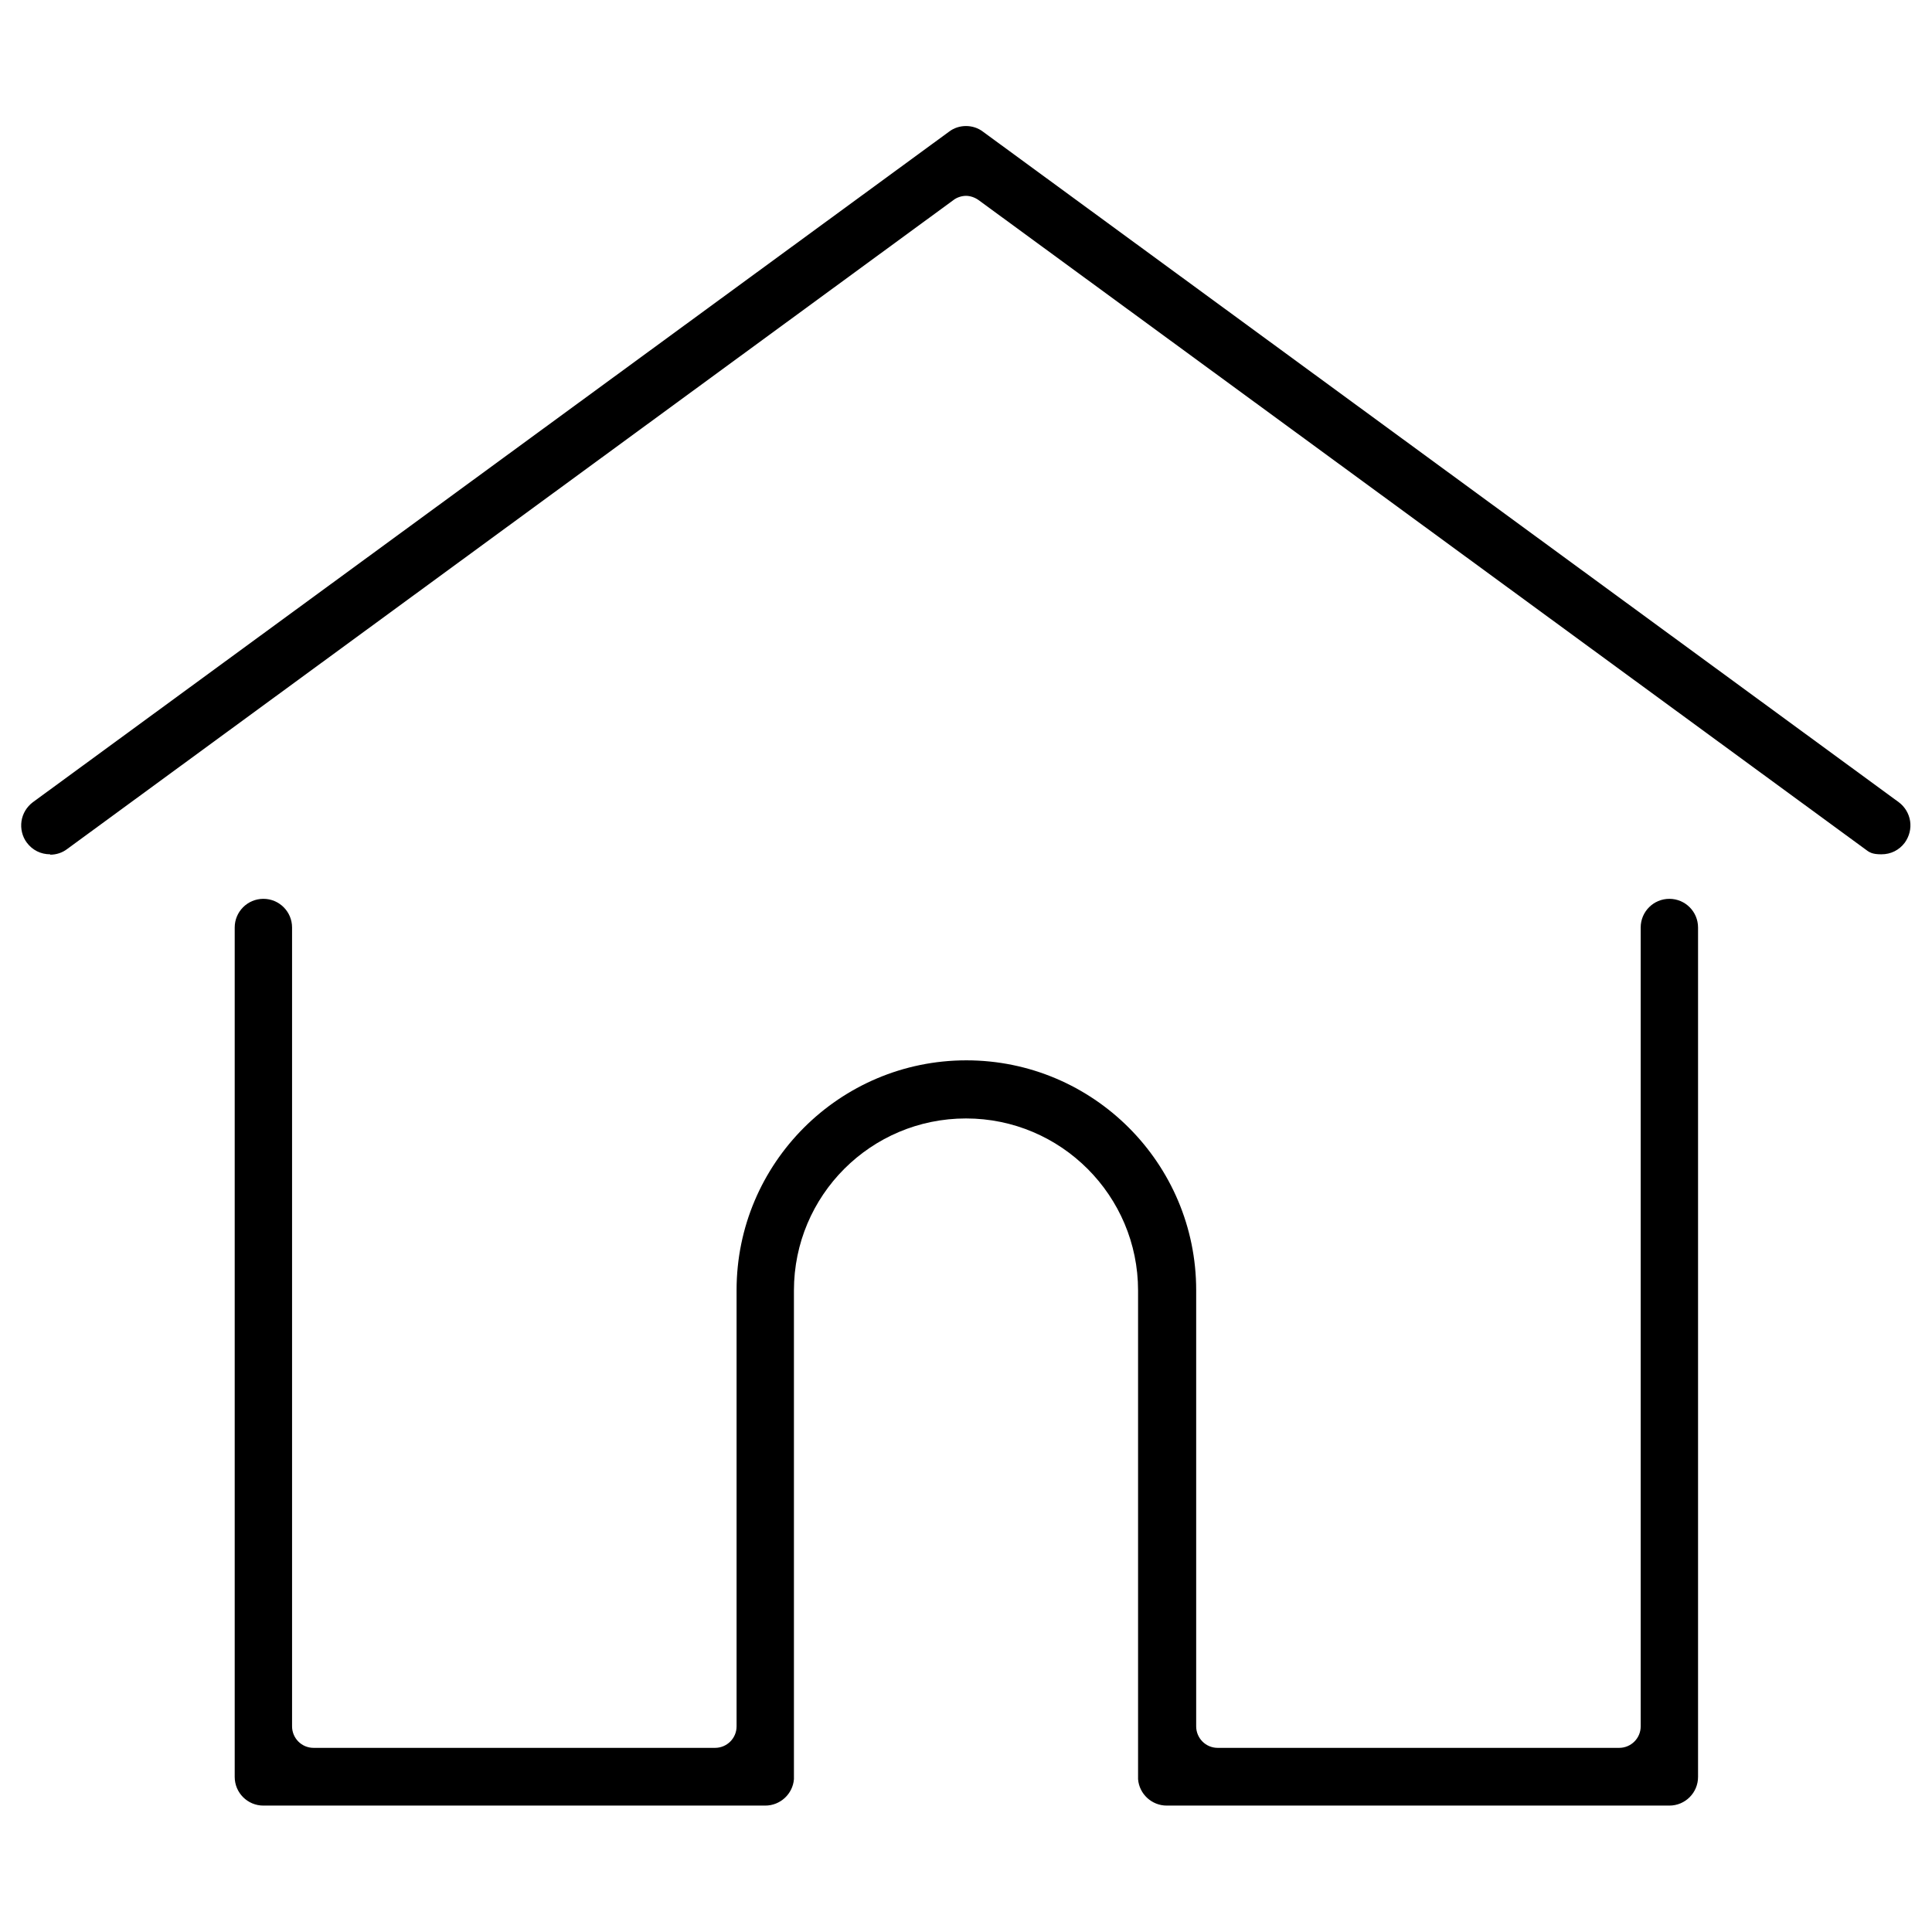
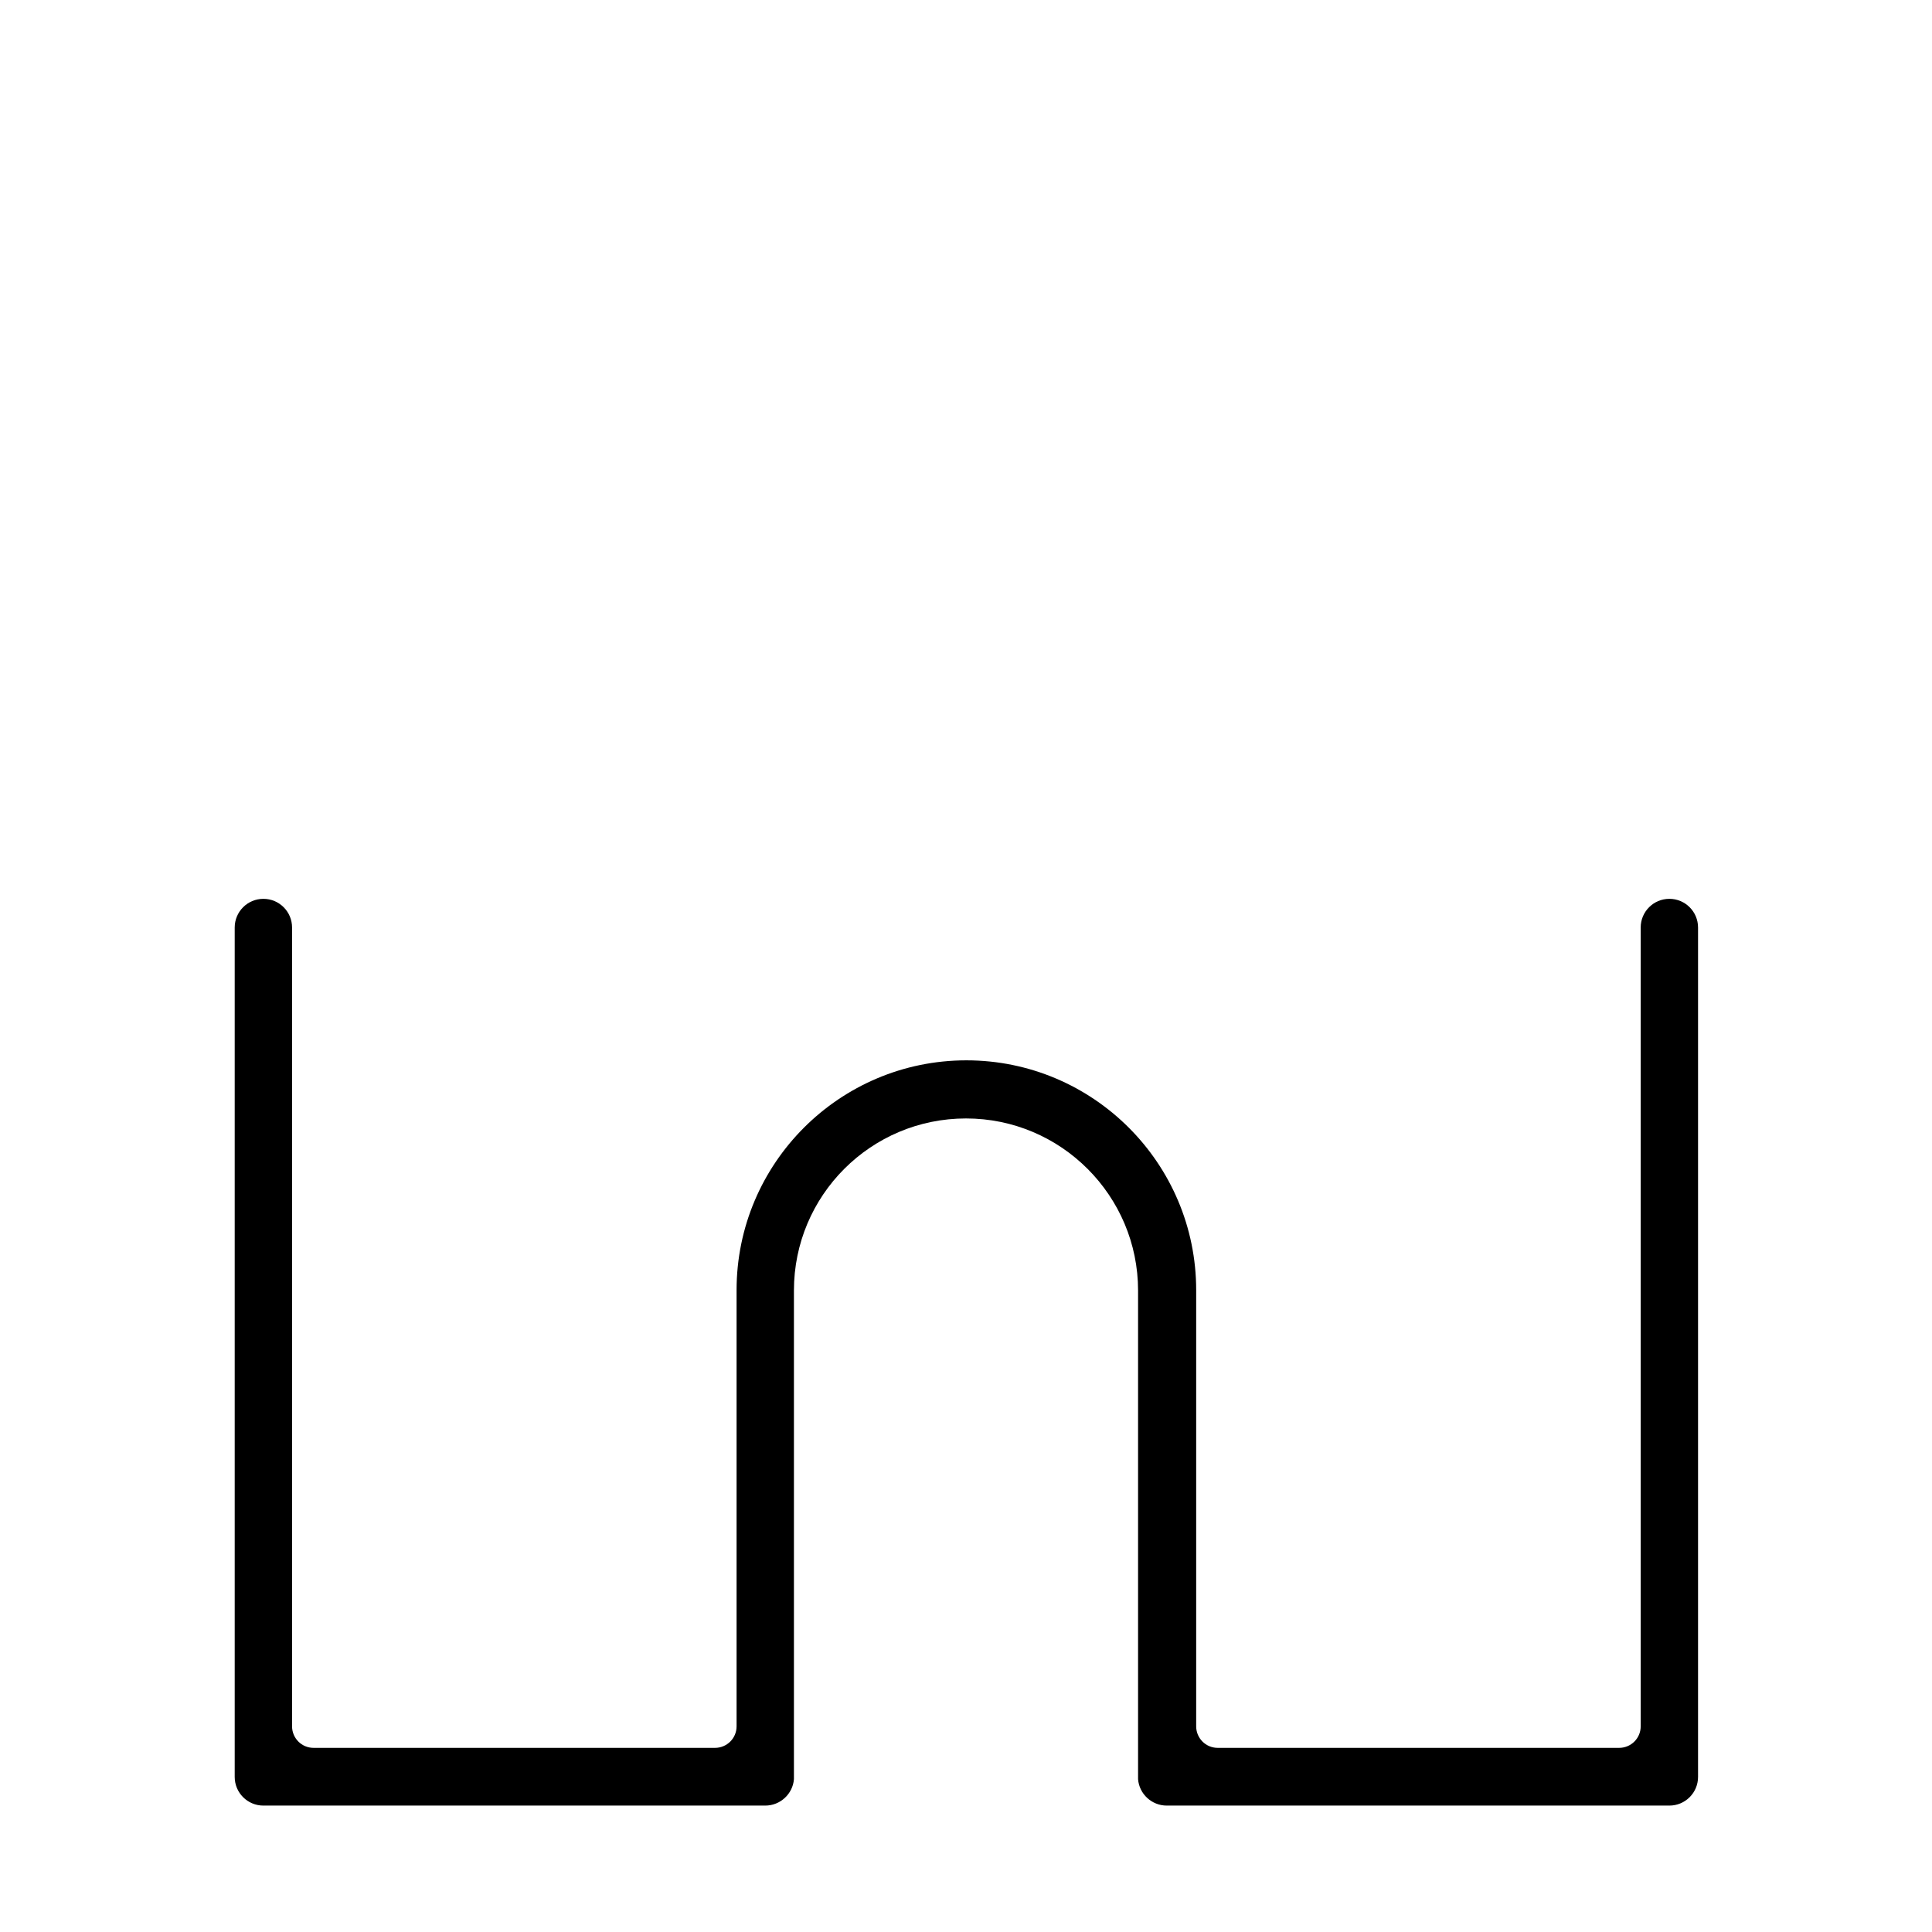
<svg xmlns="http://www.w3.org/2000/svg" version="1.1" viewBox="0 0 512 512">
  <g>
    <g id="Layer_1">
-       <path d="M13.3,226.4c-2.5,0-4.7-1.1-6.2-3.1-1.2-1.6-1.7-3.7-1.4-5.7s1.4-3.8,3-5L251.5,34.9c1.3-1,2.9-1.5,4.5-1.5s3.2.5,4.5,1.5l242.7,177.7c1.6,1.2,2.7,3,3,5s-.2,4-1.4,5.7c-1.5,2-3.7,3.1-6.2,3.1s-3.2-.5-4.5-1.5L259.3,53c-1-.7-2.2-1.1-3.3-1.1s-2.4.4-3.3,1.1L17.8,225c-1.3,1-2.9,1.5-4.5,1.5Z" />
      <path d="M309.2,478.5c-4,0-7.3-3.1-7.6-7v-.2c0-.1,0-.3,0-.4v-128.9c0-25.1-20.4-45.6-45.6-45.6s-45.6,20.4-45.6,45.6v128.9c0,.2,0,.3,0,.5,0,0,0,0,0,.1-.3,3.9-3.6,7-7.6,7H69.8c-4.2,0-7.6-3.4-7.6-7.6v-225.1c0-4.2,3.4-7.6,7.6-7.6s7.6,3.4,7.6,7.6v211.7c0,3.1,2.5,5.7,5.7,5.7h106.4c3.1,0,5.7-2.5,5.7-5.7v-115.6c0-33.6,27.3-60.9,60.9-60.9s60.9,27.3,60.9,60.9v115.6c0,3.1,2.5,5.7,5.7,5.7h106.4c3.1,0,5.7-2.5,5.7-5.7v-211.7c0-4.2,3.4-7.6,7.6-7.6s7.6,3.4,7.6,7.6v225.1c0,4.2-3.4,7.6-7.6,7.6h-133Z" />
    </g>
  </g>
</svg>